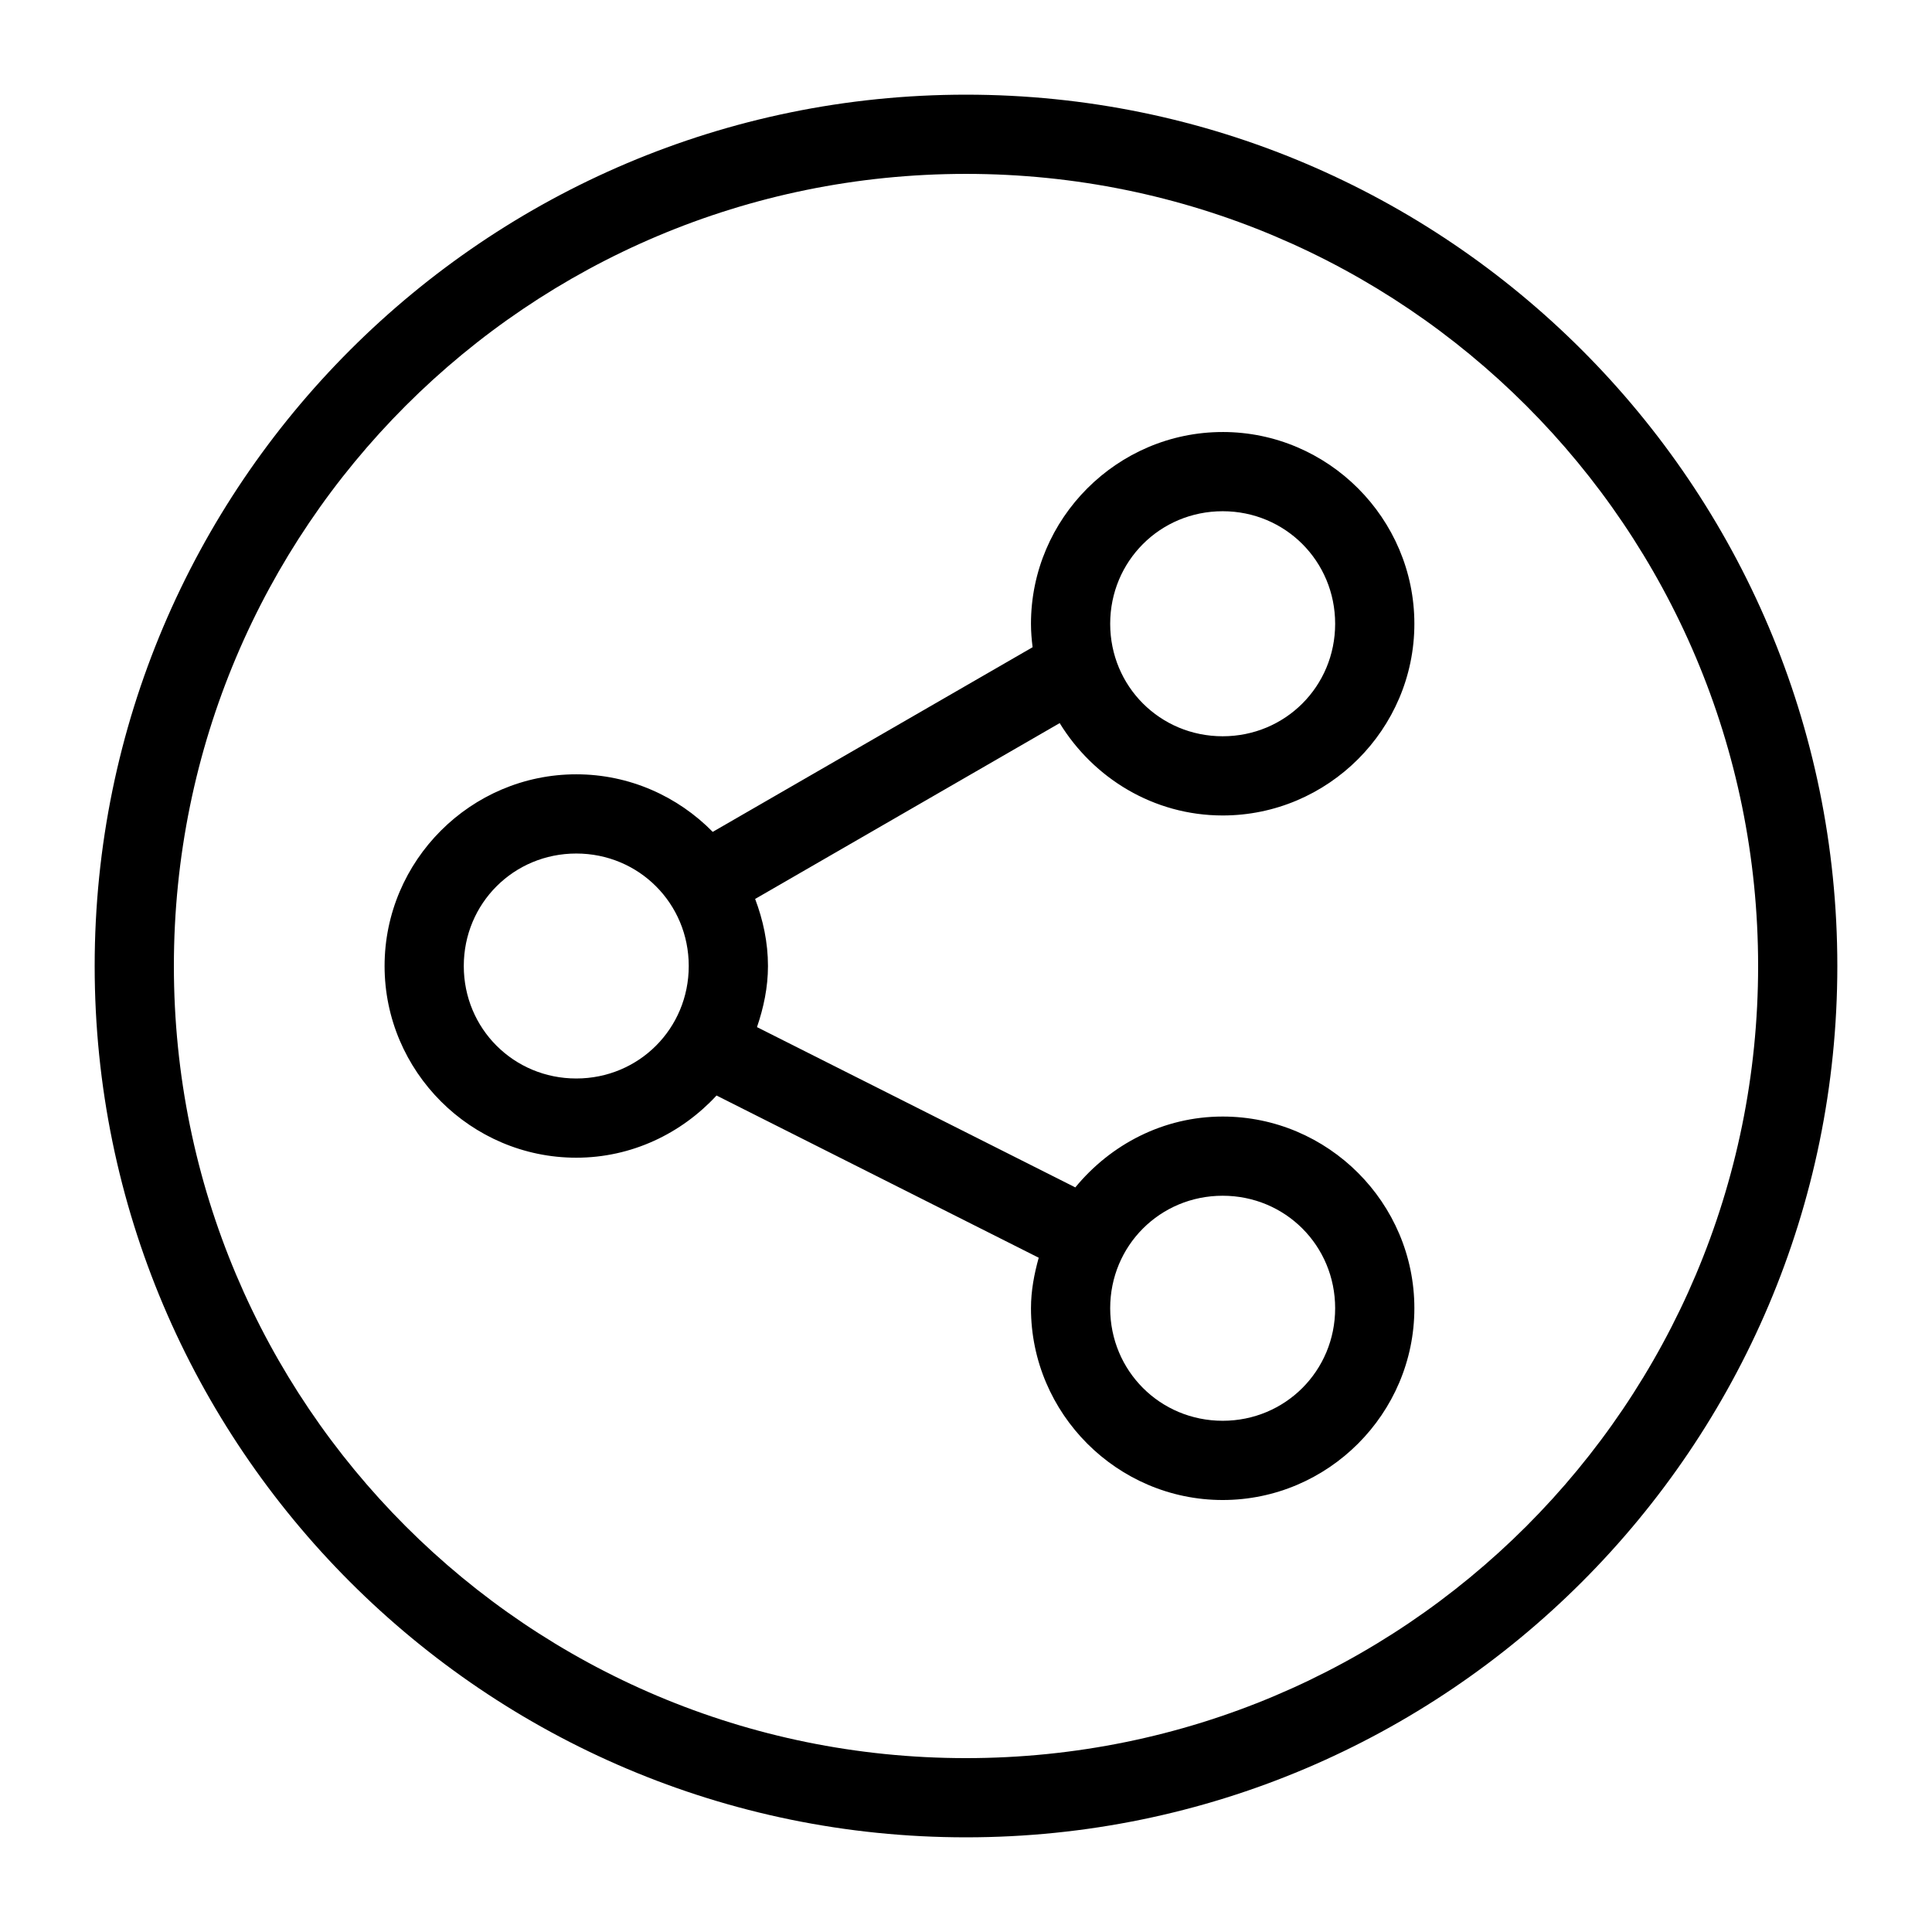
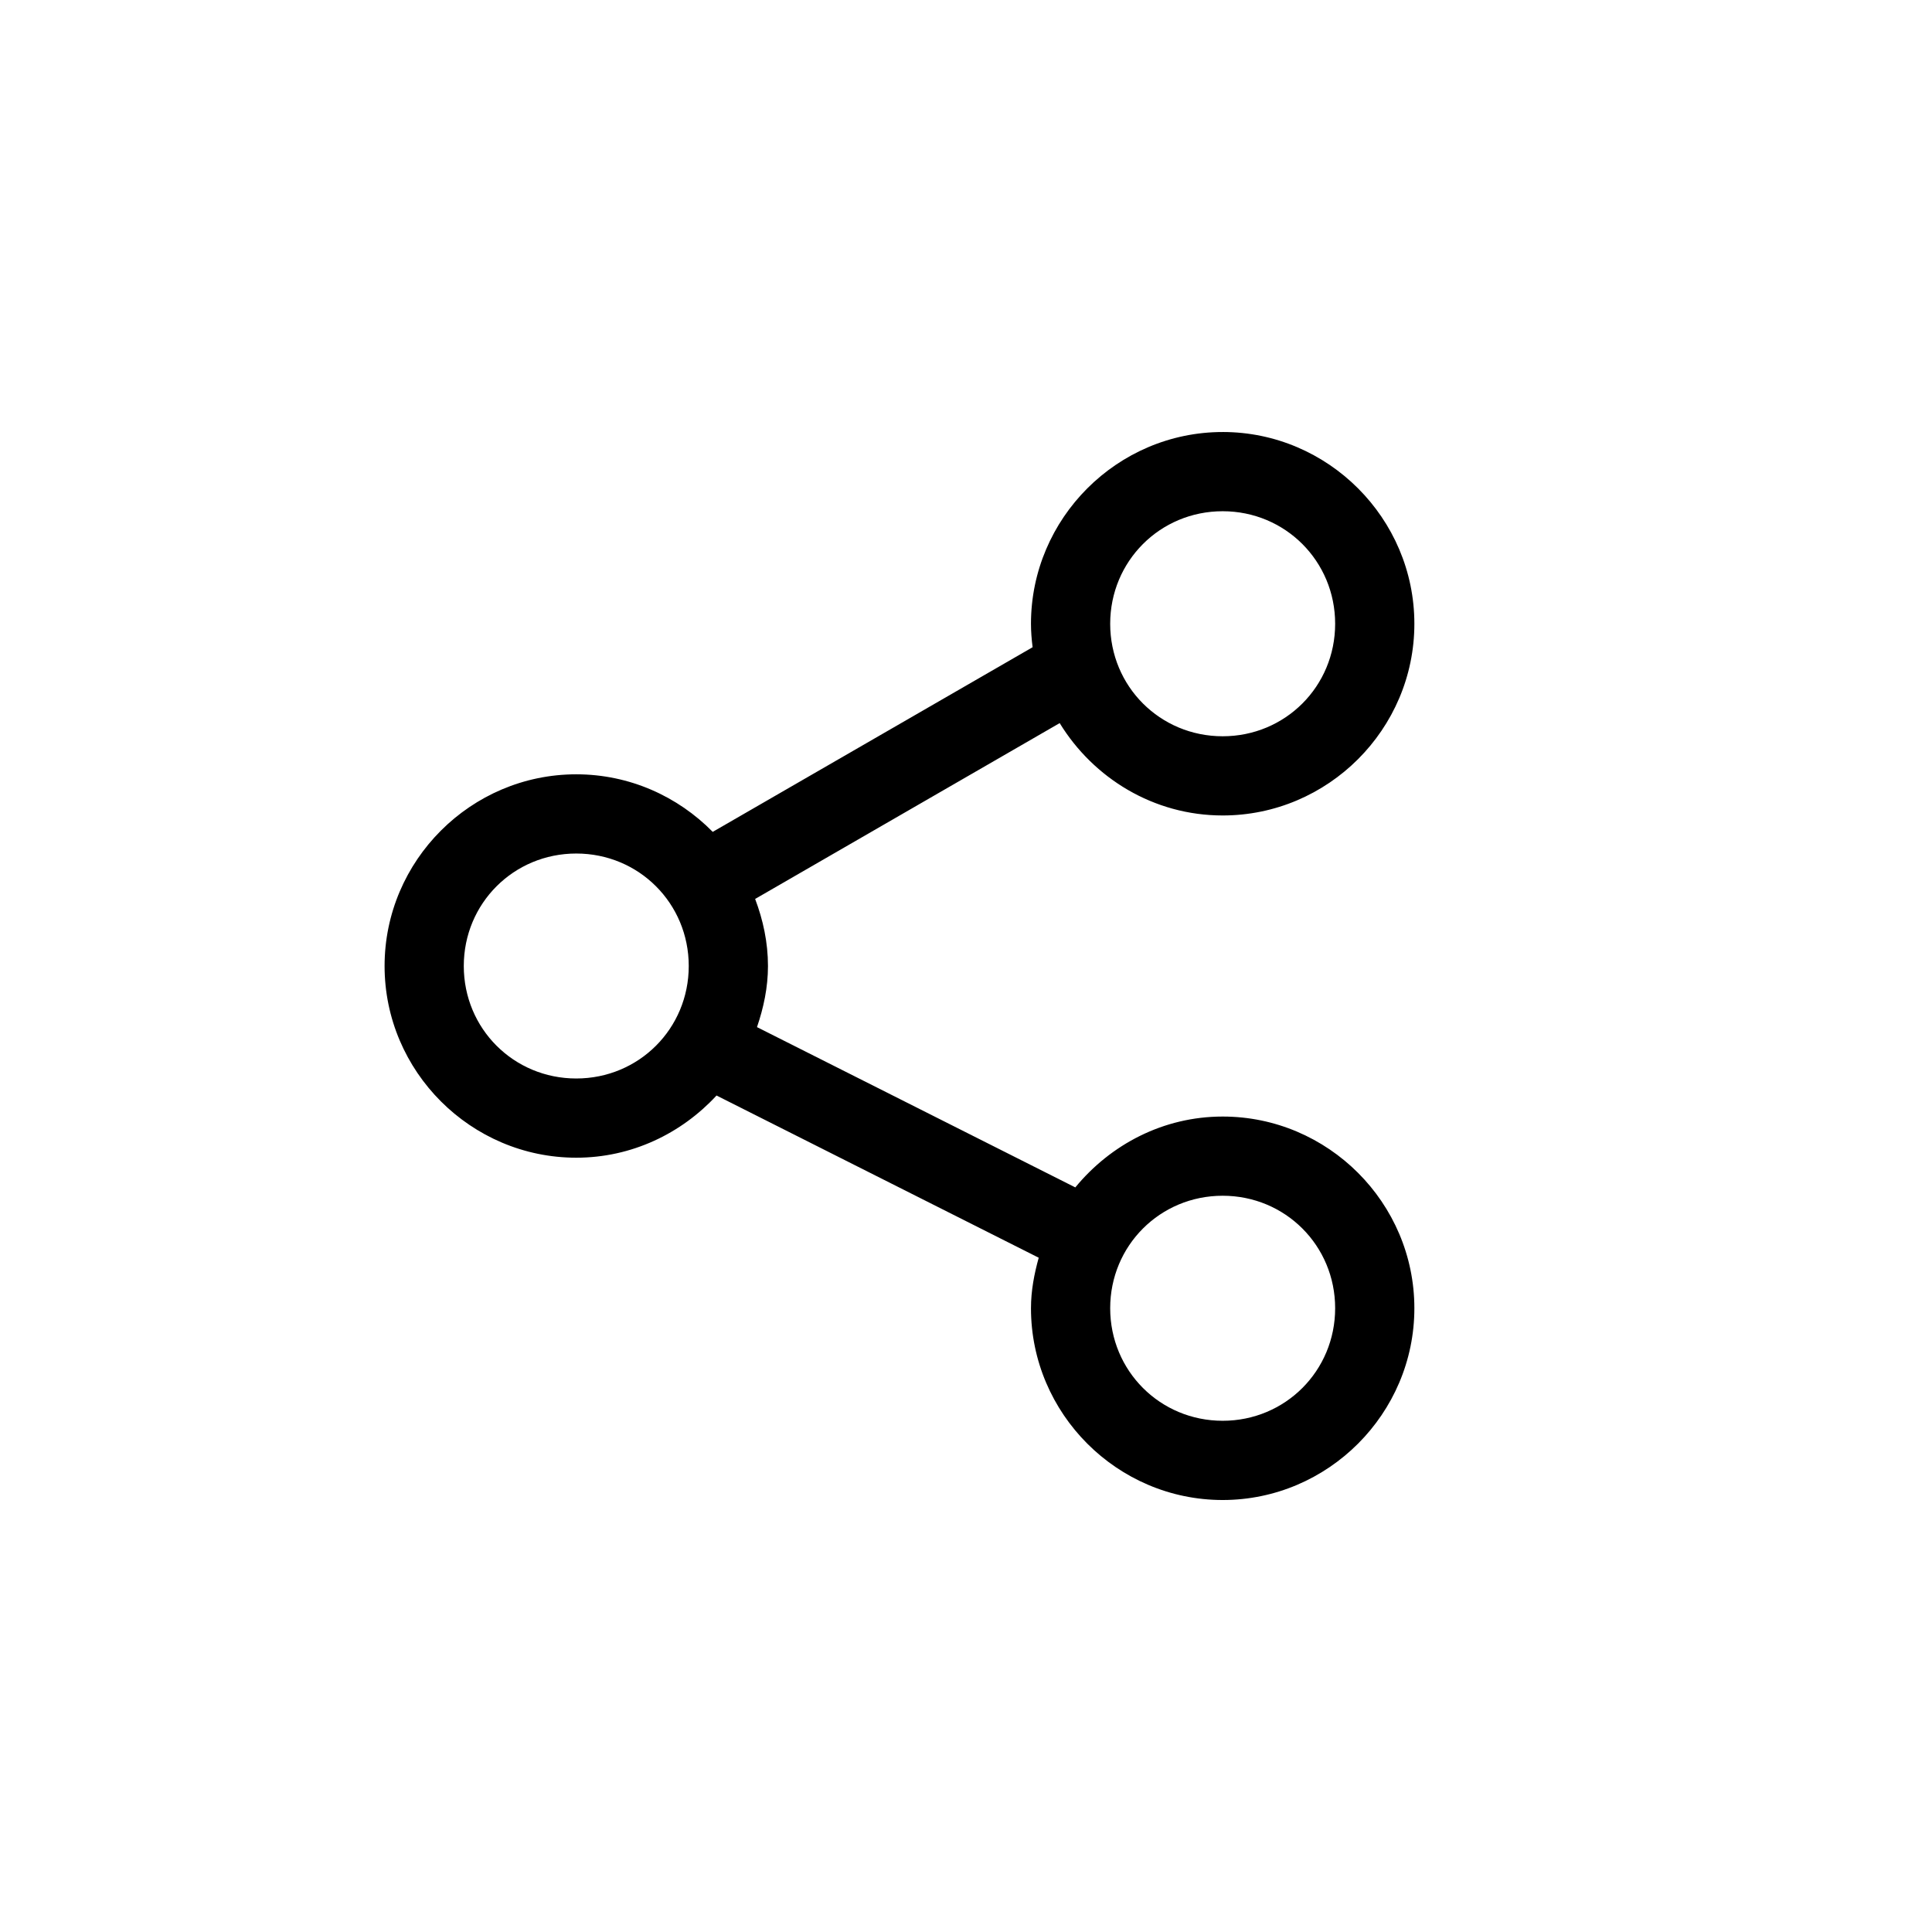
<svg xmlns="http://www.w3.org/2000/svg" fill="#000000" width="800px" height="800px" version="1.1" viewBox="144 144 512 512">
  <g>
-     <path d="m400 169.09c-127.41 0-230.91 103.51-230.91 230.91 0 127.4 103.51 230.91 230.91 230.91 127.4 0 230.91-103.51 230.91-230.91 0-127.41-103.51-230.91-230.91-230.91zm0 20.992c116.06 0 209.92 93.859 209.92 209.92 0 116.06-93.859 209.92-209.92 209.92-116.06 0-209.92-93.859-209.92-209.92 0-116.06 93.859-209.92 209.92-209.92z" />
    <path d="m468.02 258.49c-27.934 0-50.801 22.887-50.801 50.82 0 2.109 0.176 4.168 0.43 6.211l-84.77 48.934c-9.23-9.391-22.039-15.254-36.16-15.254-27.934 0-50.801 22.863-50.801 50.801 0 27.934 22.867 50.801 50.801 50.801 14.691 0 27.867-6.422 37.168-16.48l85.383 42.988c-1.191 4.293-2.051 8.727-2.051 13.387 0 27.934 22.867 50.82 50.801 50.82 27.934 0 50.801-22.887 50.801-50.82 0-27.934-22.867-50.801-50.801-50.801-15.754 0-29.715 7.426-39.051 18.777l-84.359-42.477c1.746-5.121 2.91-10.508 2.91-16.195 0-6.269-1.301-12.219-3.402-17.773l80.707-46.598c8.953 14.598 24.914 24.477 43.195 24.477 27.934 0 50.801-22.863 50.801-50.801 0-27.934-22.867-50.82-50.801-50.82zm0 20.992c16.586 0 29.809 13.238 29.809 29.828s-13.219 29.809-29.809 29.809c-16.586 0-29.809-13.215-29.809-29.809 0-16.59 13.219-29.828 29.809-29.828zm-171.3 90.711c16.582 0 29.805 13.215 29.805 29.809 0 16.59-13.219 29.809-29.809 29.809-16.586 0-29.809-13.215-29.809-29.809 0-16.59 13.219-29.809 29.809-29.809zm171.3 90.691c16.586 0 29.809 13.215 29.809 29.809 0 16.59-13.219 29.828-29.809 29.828-16.586 0-29.809-13.238-29.809-29.828s13.219-29.809 29.809-29.809z" />
  </g>
</svg>